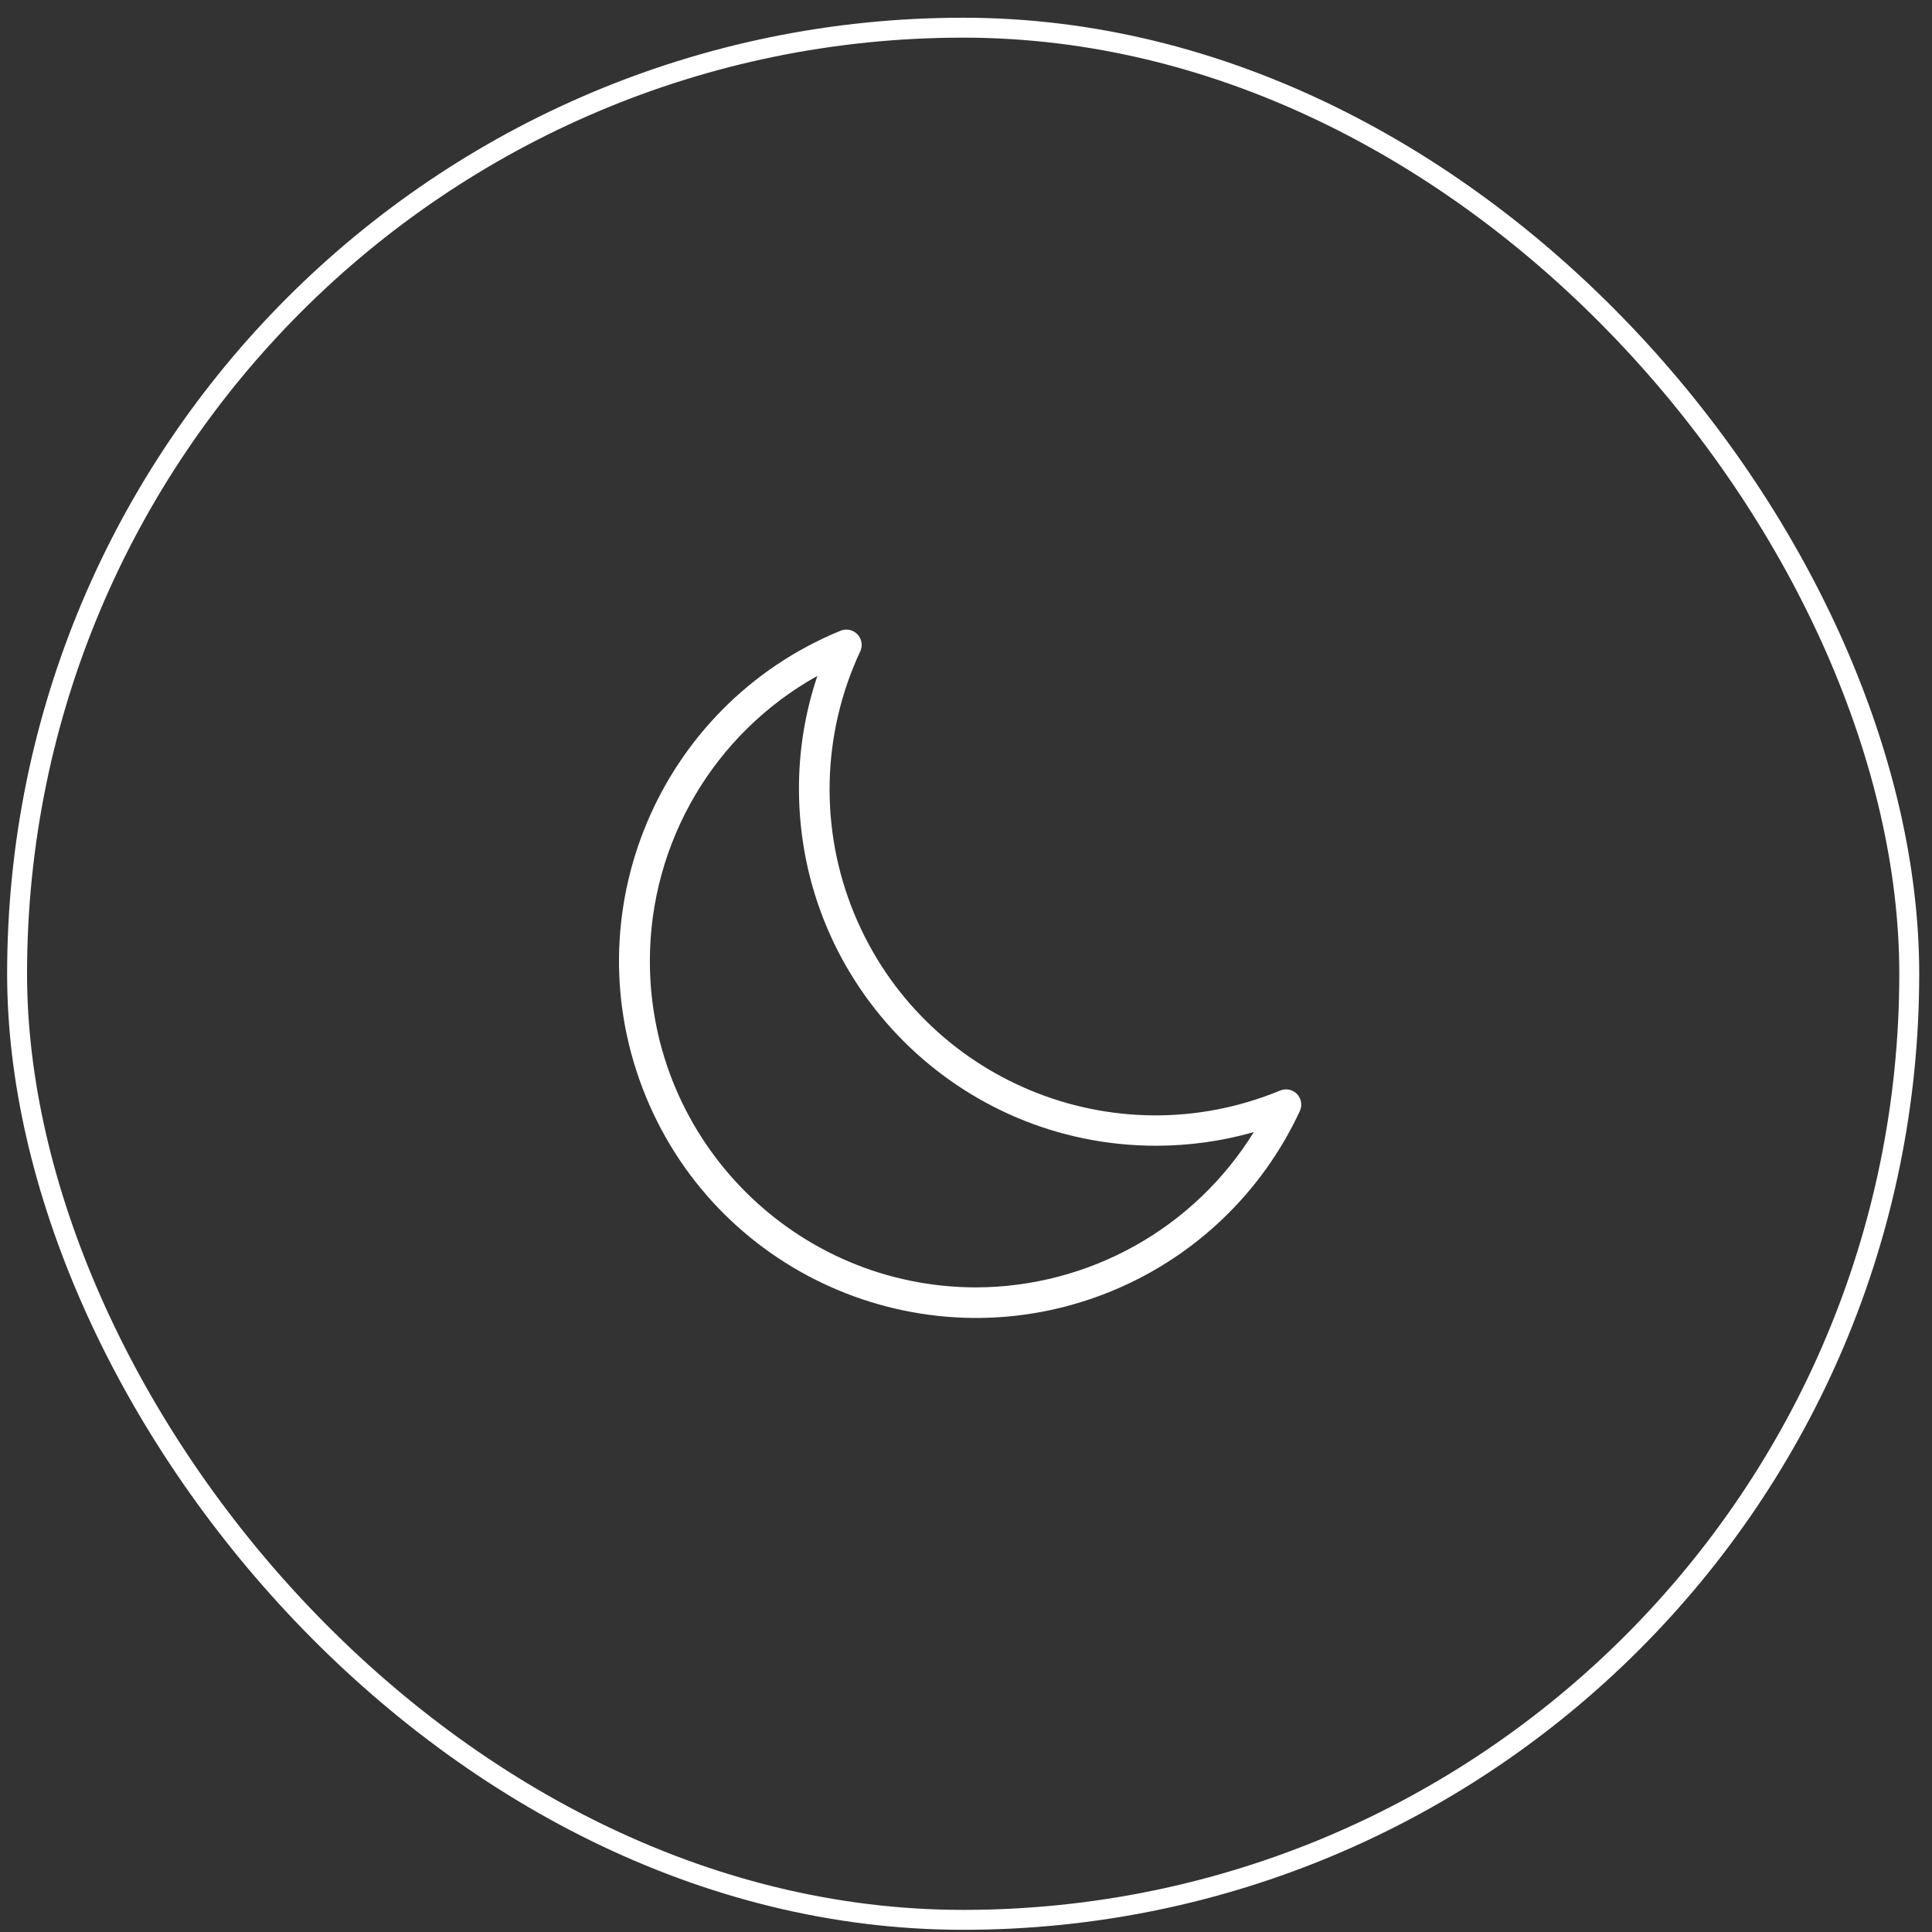
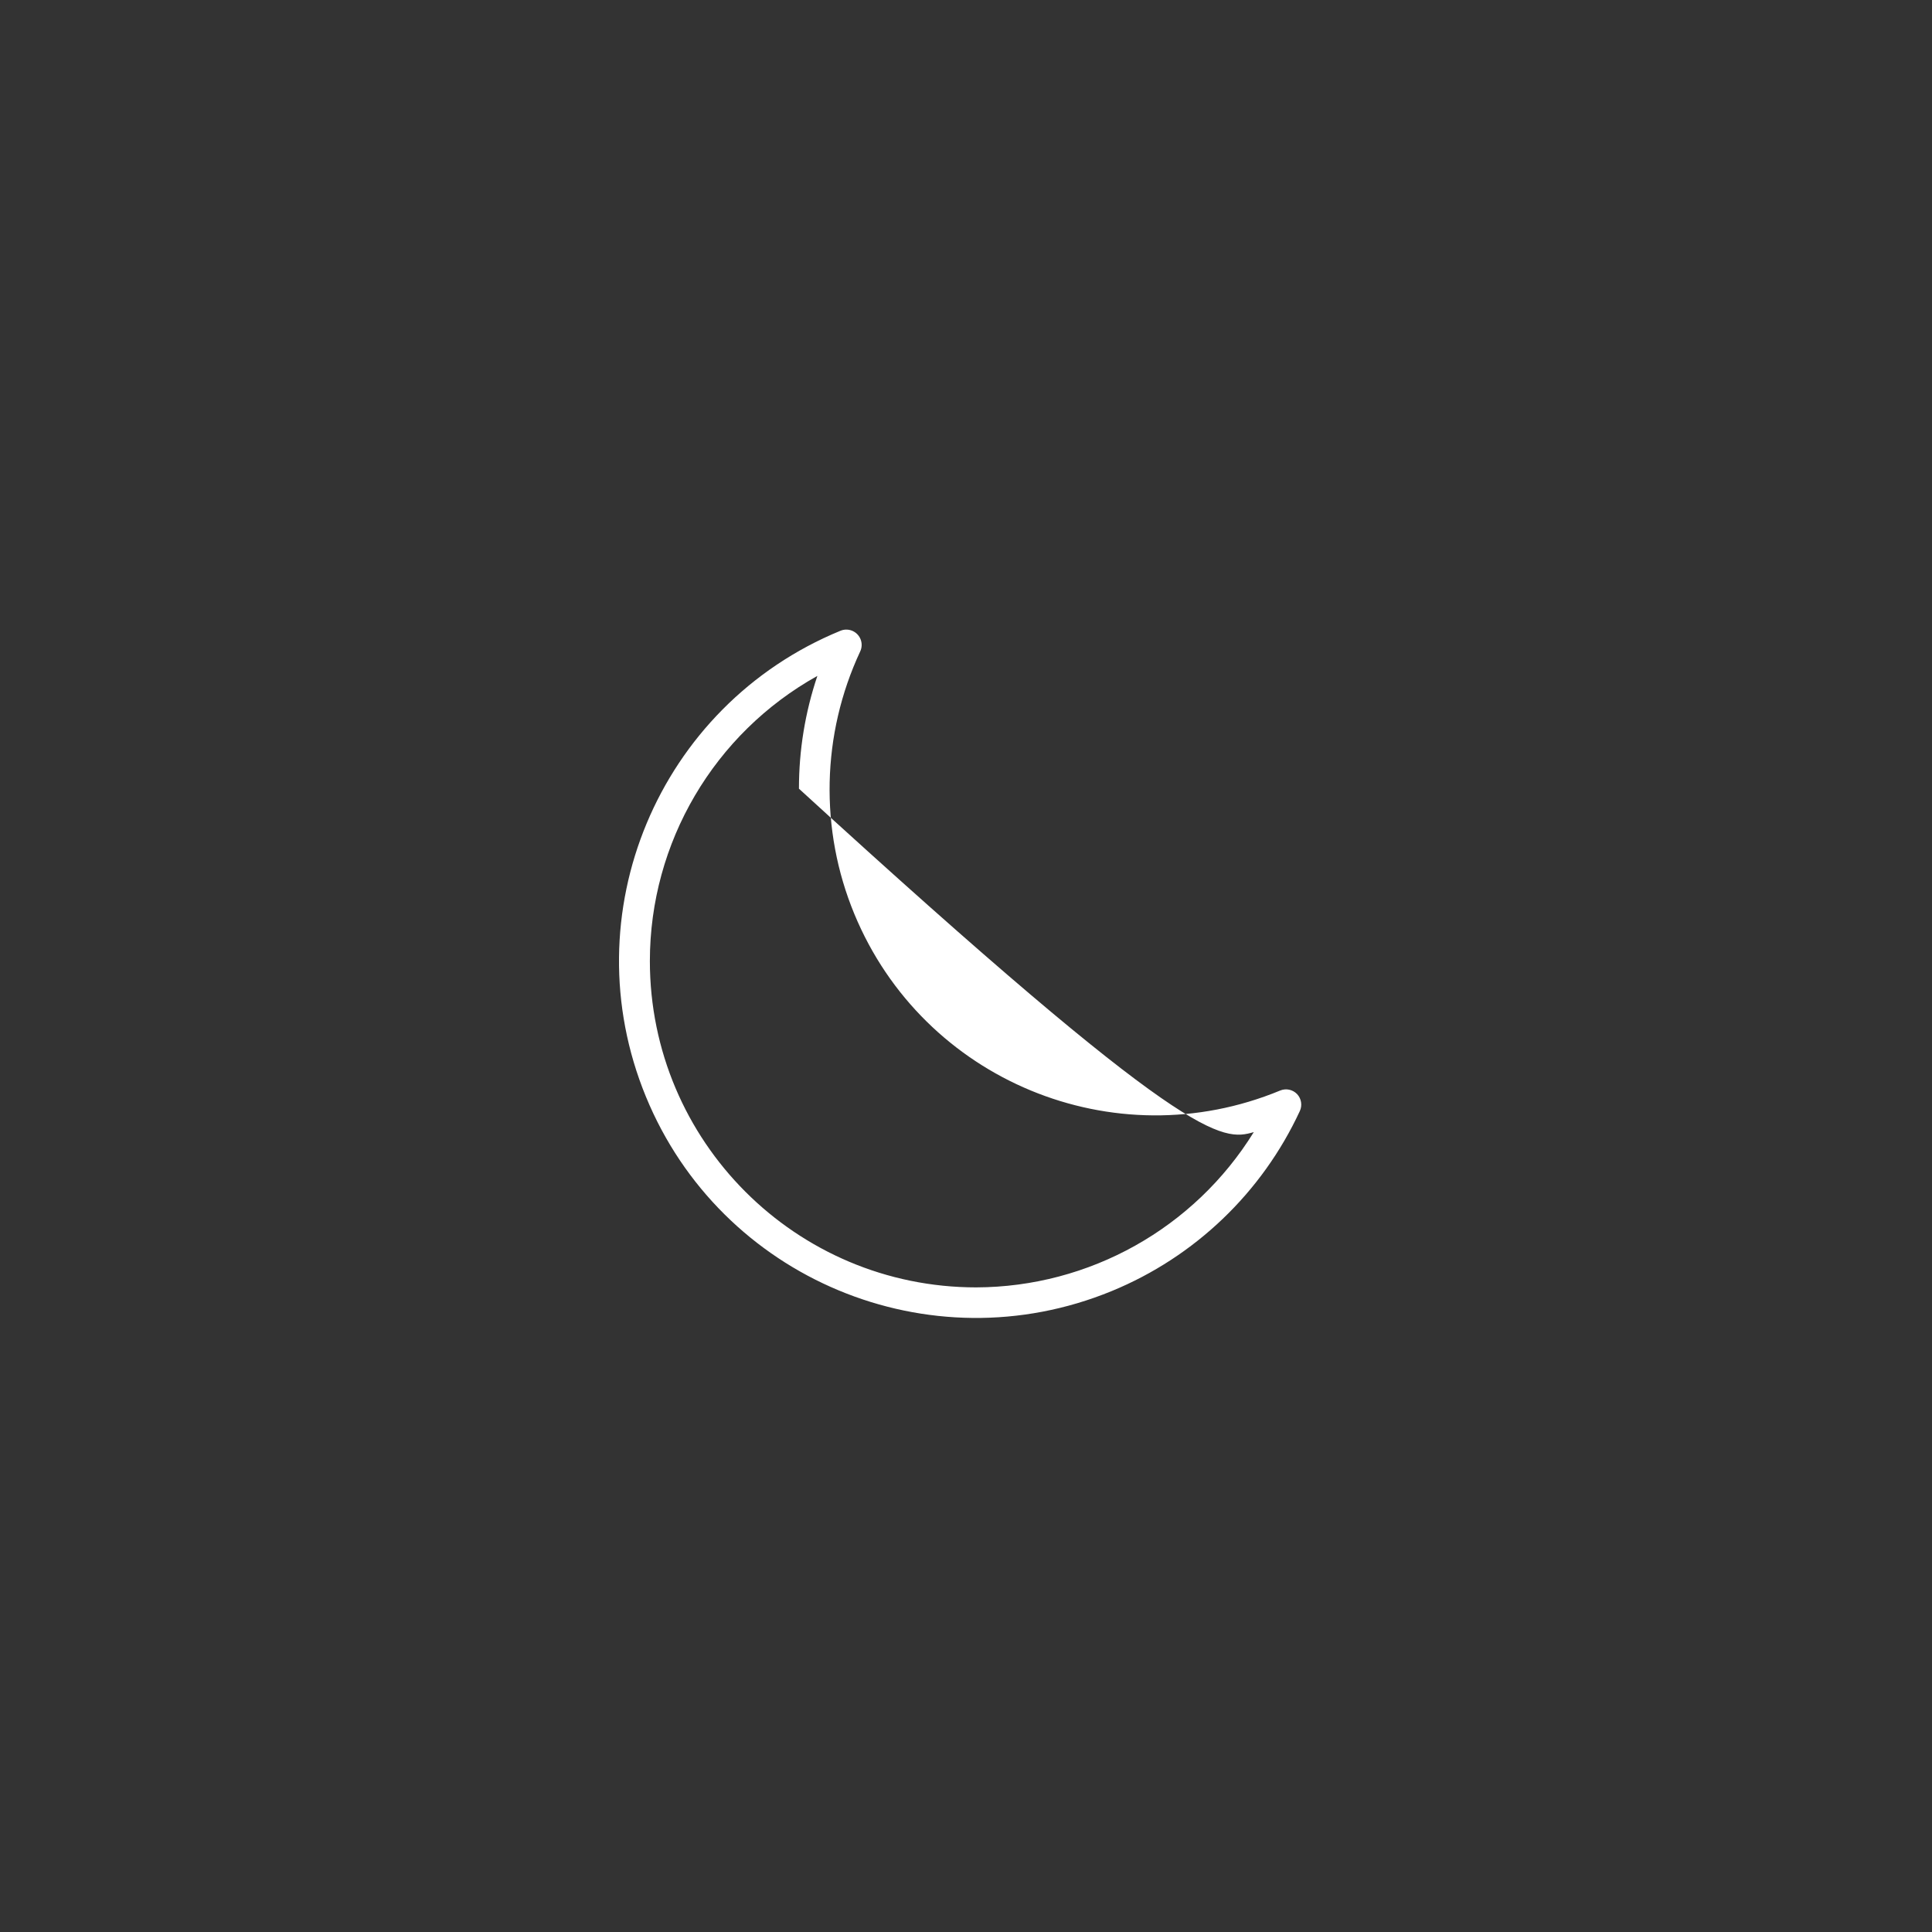
<svg xmlns="http://www.w3.org/2000/svg" width="97" height="97" viewBox="0 0 97 97" fill="none">
  <rect x="0" y="0" width="97" height="97" fill="#333333" stroke="none" />
-   <rect x="0.858" y="1.39" width="95" height="95" rx="47.5" stroke="white" />
-   <path d="M65.121 54.929C64.902 54.702 64.566 54.632 64.274 54.752C55.923 58.208 46.352 54.242 42.895 45.891C41.14 41.651 41.246 36.868 43.187 32.71C43.369 32.325 43.205 31.866 42.82 31.684C42.623 31.591 42.395 31.586 42.194 31.67C33.039 35.431 28.666 45.9 32.427 55.055C36.187 64.21 46.657 68.582 55.812 64.822C59.987 63.107 63.361 59.879 65.26 55.784C65.393 55.498 65.338 55.158 65.121 54.929ZM49.012 64.636C39.962 64.635 32.626 57.297 32.628 48.247C32.629 42.304 35.847 36.828 41.038 33.935C40.423 35.76 40.111 37.672 40.113 39.598C40.114 49.499 48.141 57.525 58.042 57.524C59.701 57.524 61.352 57.294 62.949 56.84C59.961 61.671 54.692 64.618 49.012 64.636Z" fill="white" />
+   <path d="M65.121 54.929C64.902 54.702 64.566 54.632 64.274 54.752C55.923 58.208 46.352 54.242 42.895 45.891C41.14 41.651 41.246 36.868 43.187 32.71C43.369 32.325 43.205 31.866 42.82 31.684C42.623 31.591 42.395 31.586 42.194 31.67C33.039 35.431 28.666 45.9 32.427 55.055C36.187 64.21 46.657 68.582 55.812 64.822C59.987 63.107 63.361 59.879 65.26 55.784C65.393 55.498 65.338 55.158 65.121 54.929ZM49.012 64.636C39.962 64.635 32.626 57.297 32.628 48.247C32.629 42.304 35.847 36.828 41.038 33.935C40.423 35.76 40.111 37.672 40.113 39.598C59.701 57.524 61.352 57.294 62.949 56.84C59.961 61.671 54.692 64.618 49.012 64.636Z" fill="white" />
</svg>